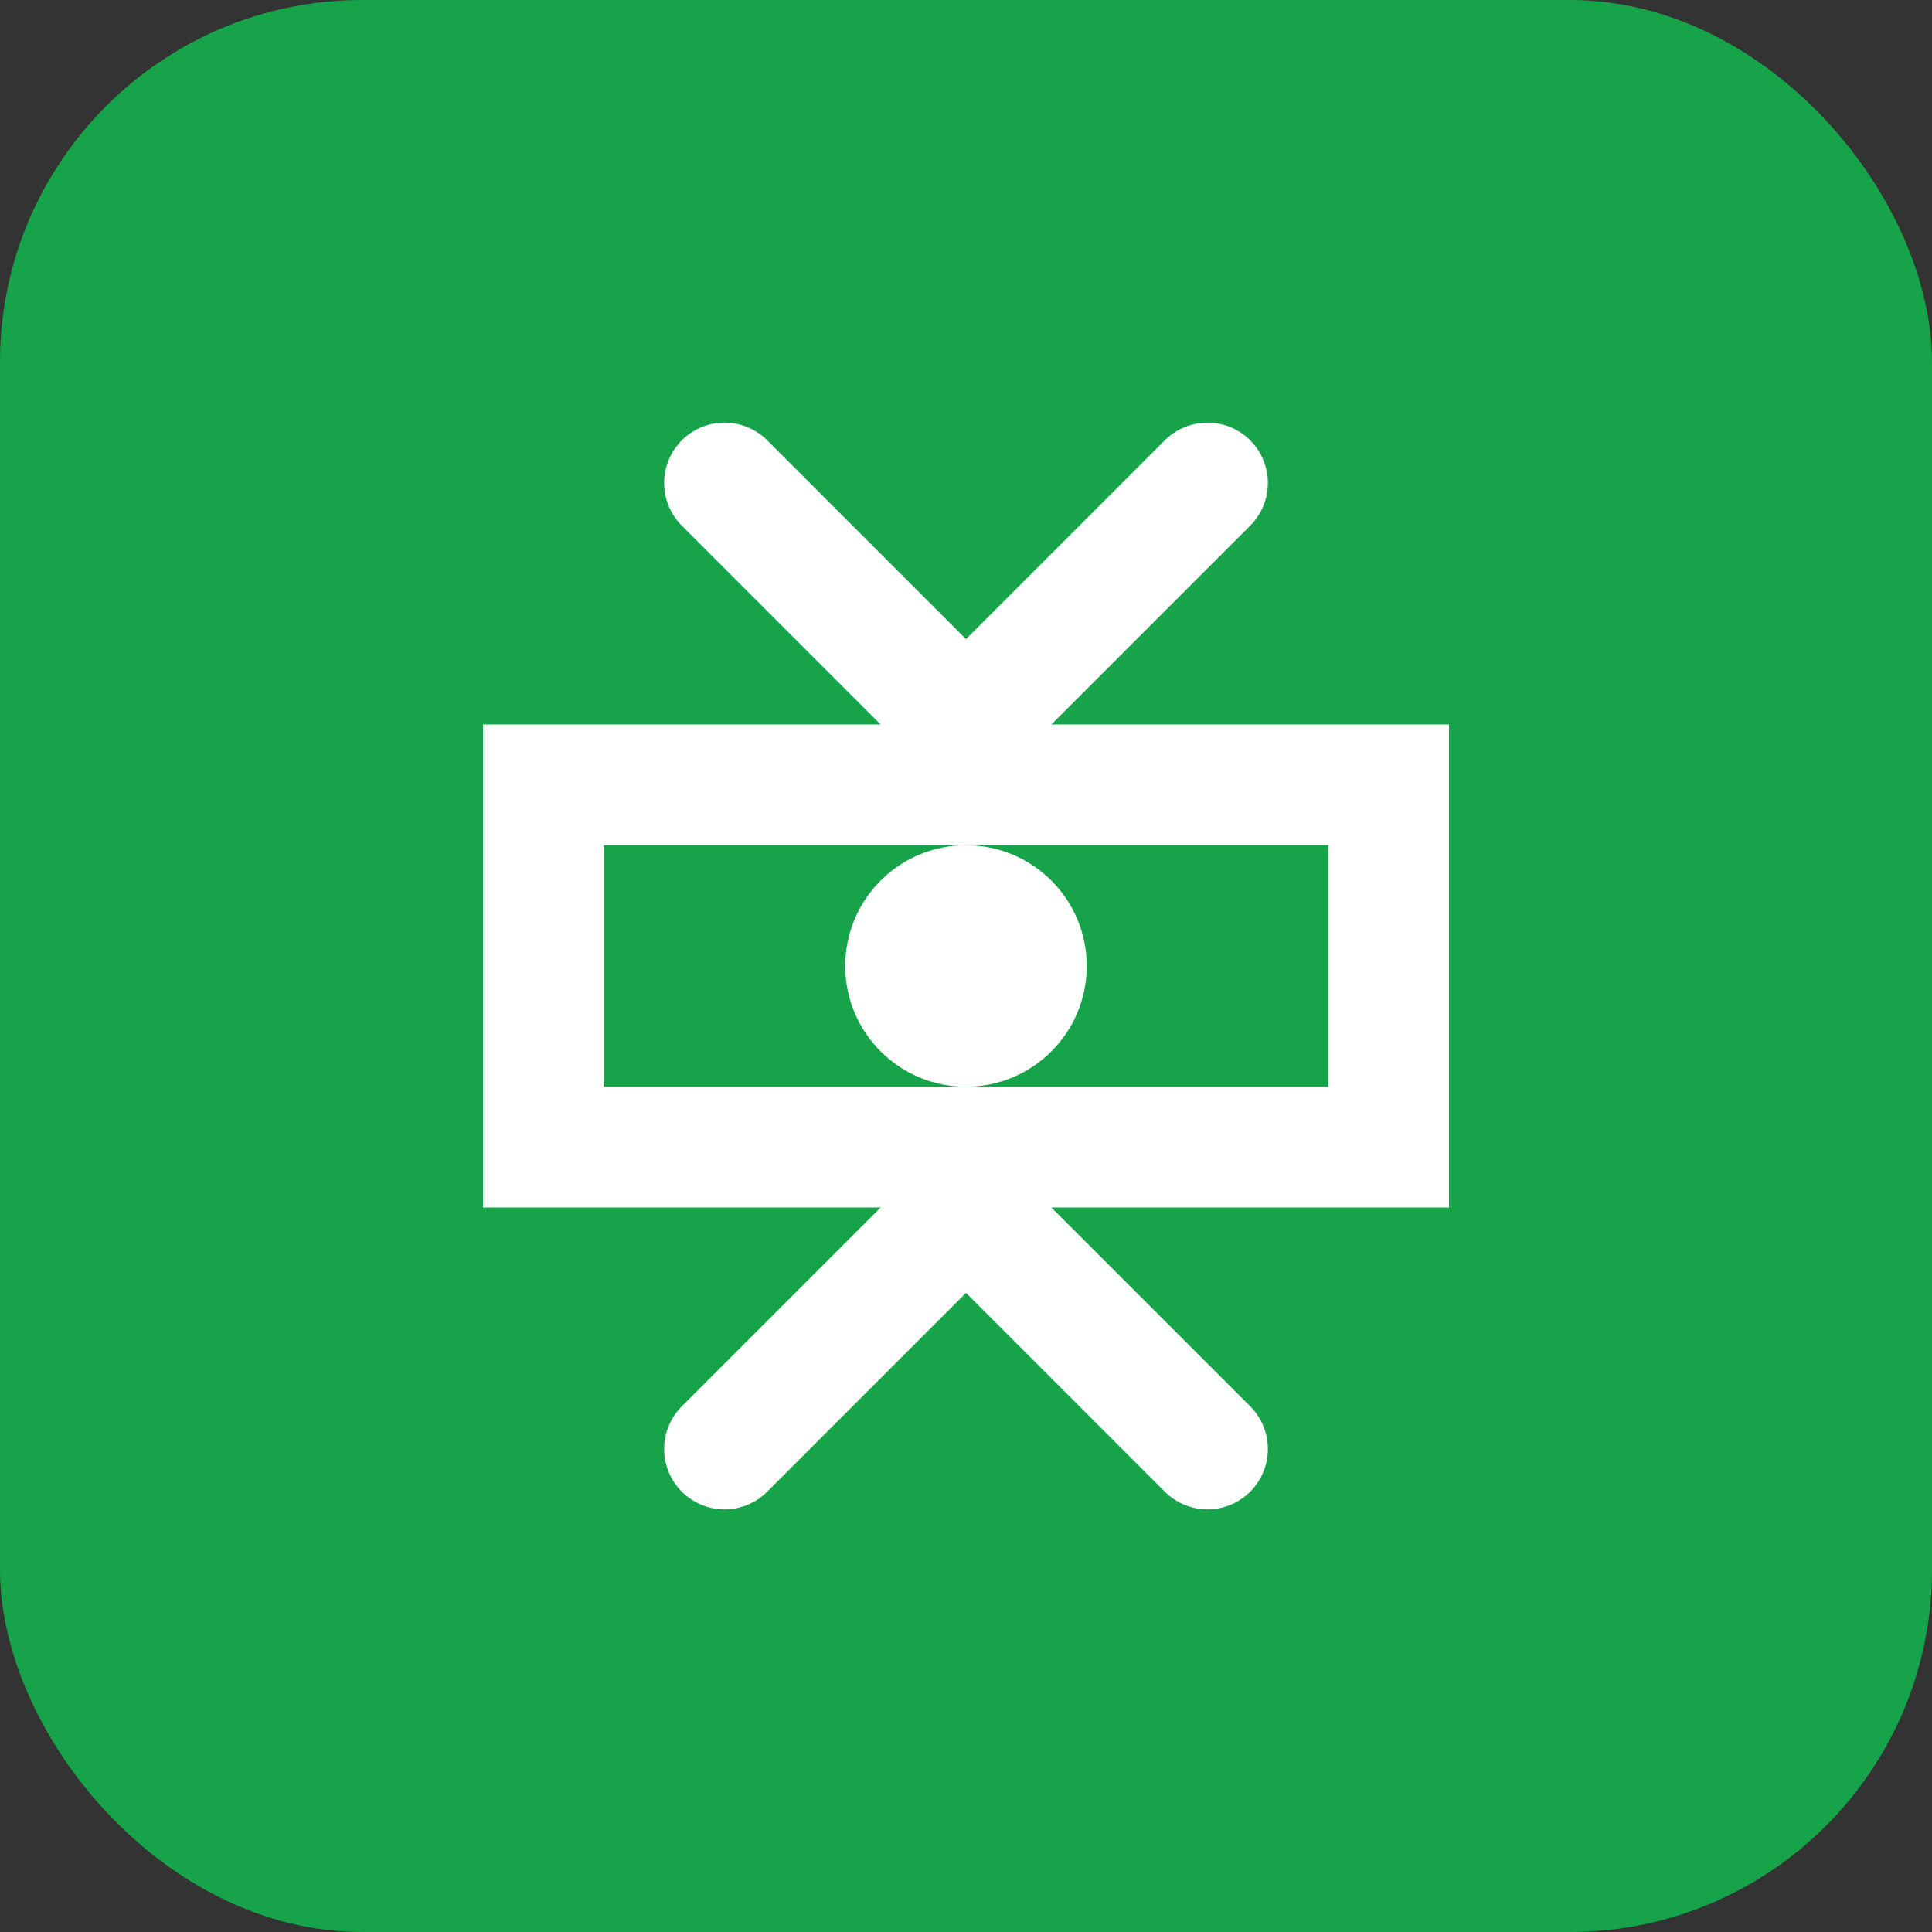
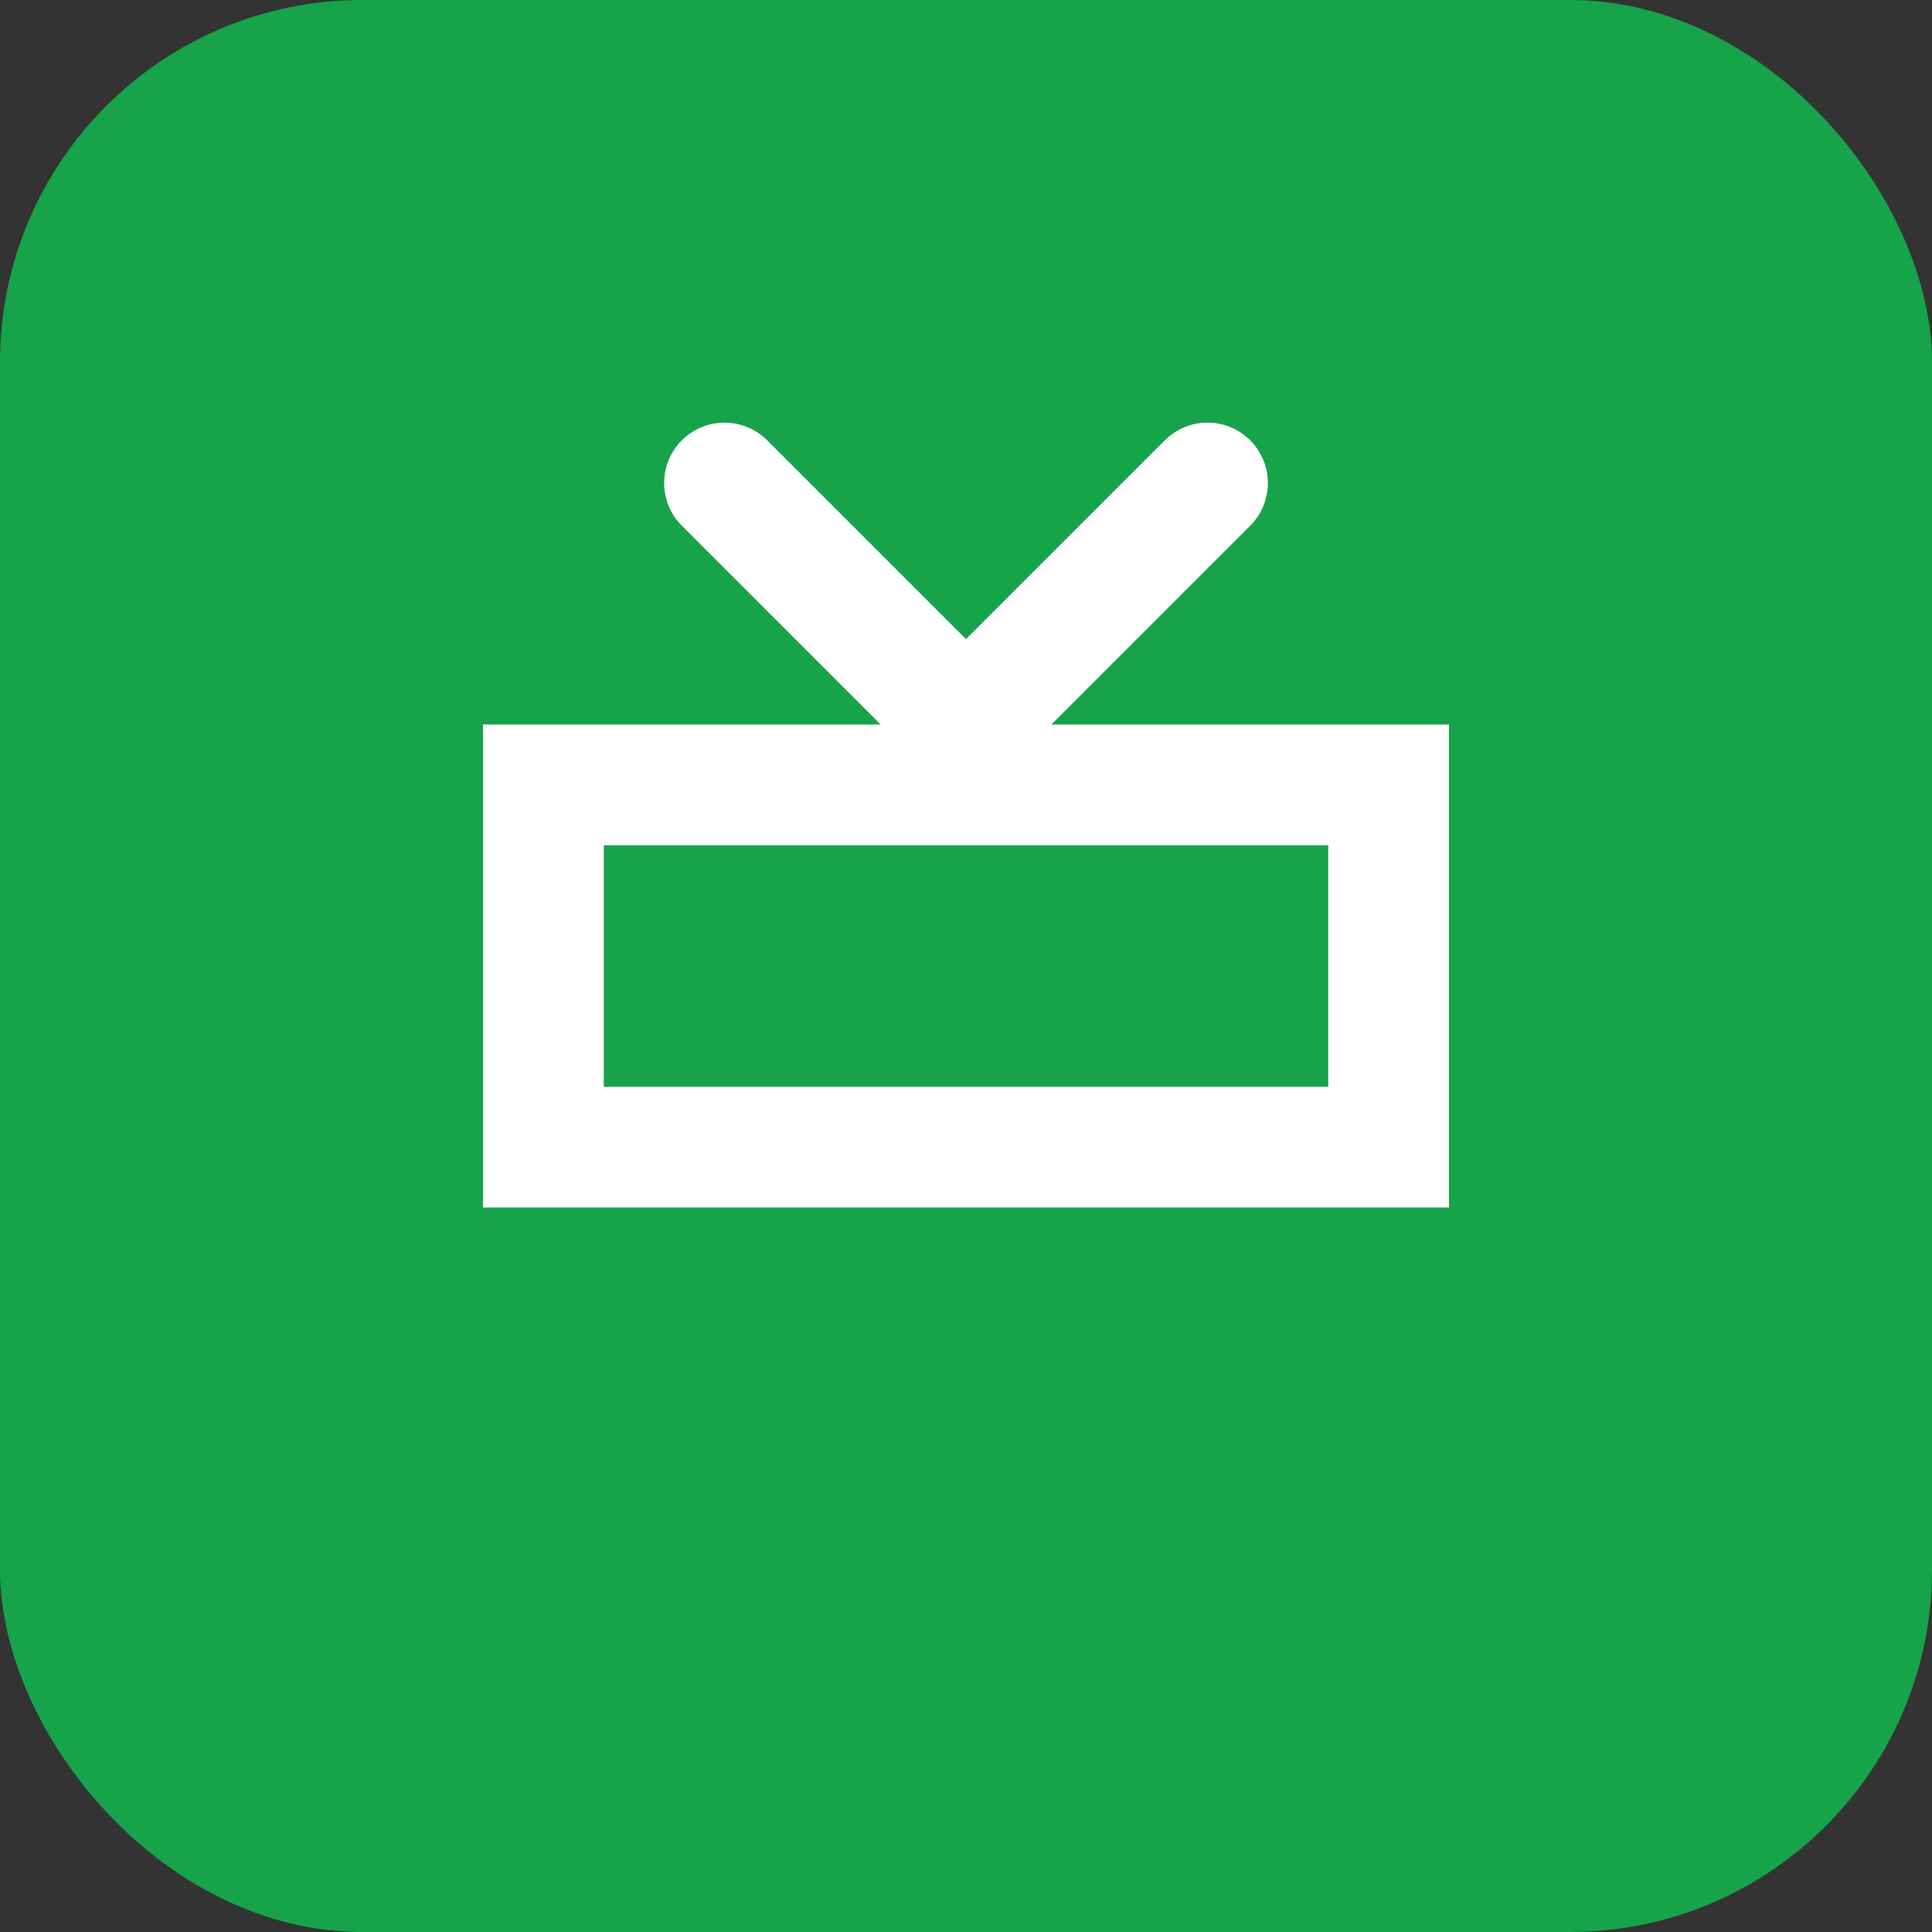
<svg xmlns="http://www.w3.org/2000/svg" width="32" height="32" viewBox="0 0 32 32" fill="none">
  <rect x="0" y="0" width="32" height="32" fill="#333333" stroke="none" />
  <rect width="32" height="32" rx="6" fill="#16A34A" />
  <path d="M8 12H24V20H8V12Z" fill="white" />
  <path d="M10 14H22V18H10V14Z" fill="#16A34A" />
-   <circle cx="16" cy="16" r="2" fill="white" />
  <path d="M12 8L16 12L20 8" stroke="white" stroke-width="2" stroke-linecap="round" stroke-linejoin="round" />
-   <path d="M12 24L16 20L20 24" stroke="white" stroke-width="2" stroke-linecap="round" stroke-linejoin="round" />
</svg>